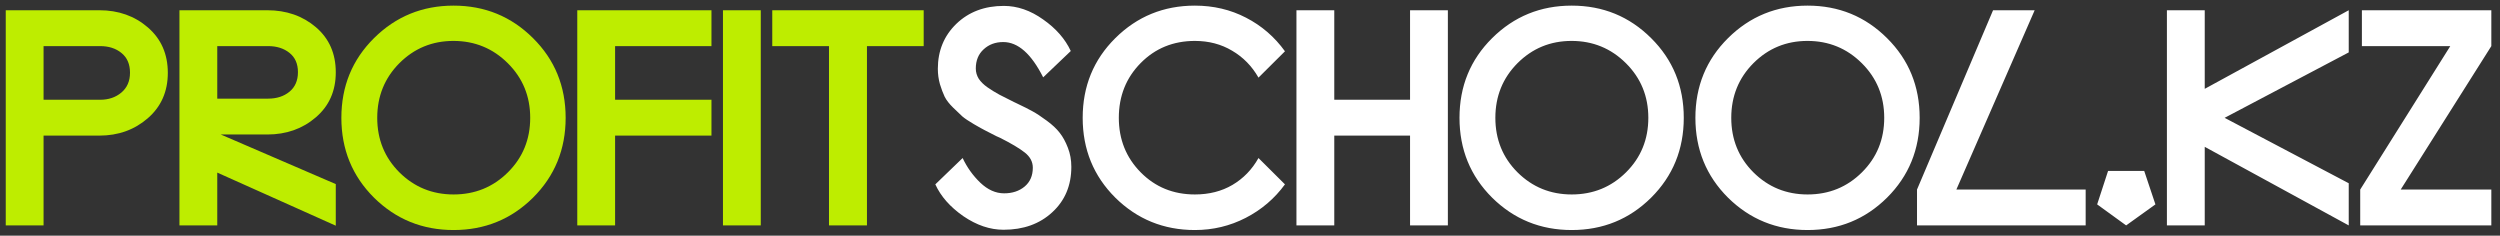
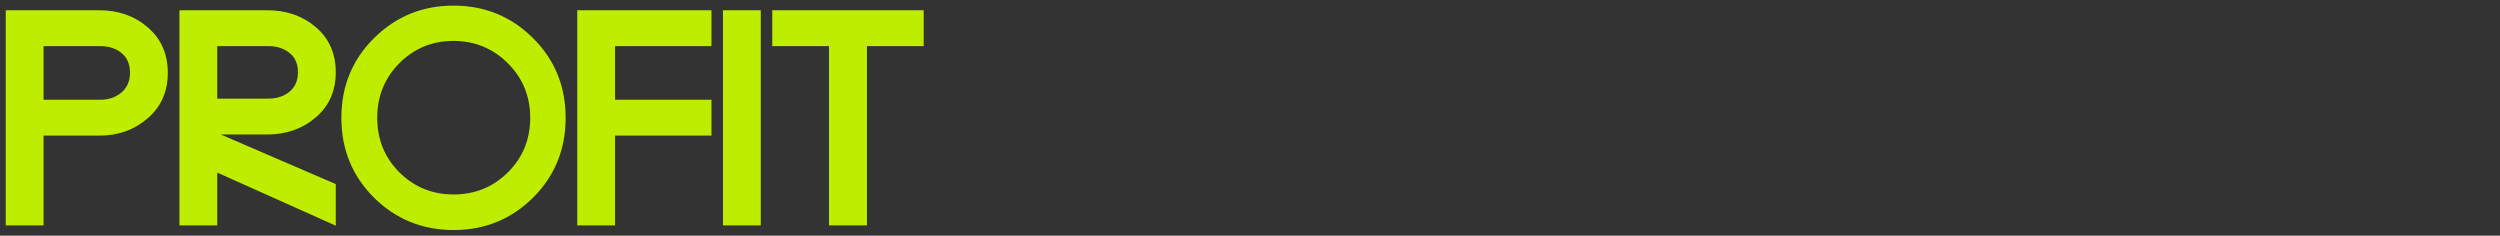
<svg xmlns="http://www.w3.org/2000/svg" width="244" height="23" viewBox="0 0 244 23" fill="none">
  <rect x="0" y="0" width="244" height="23" fill="#333333" stroke="none" />
  <path d="M0.561 22V1H9.693C11.562 1 13.143 1.561 14.438 2.682C15.732 3.803 16.379 5.279 16.379 7.111C16.379 8.934 15.727 10.411 14.424 11.541C13.12 12.671 11.544 13.236 9.693 13.236H4.252V22H0.561ZM4.252 9.736H9.775C10.596 9.736 11.284 9.504 11.84 9.039C12.405 8.565 12.688 7.918 12.688 7.098C12.688 6.259 12.409 5.617 11.854 5.17C11.307 4.723 10.614 4.5 9.775 4.5H4.252V9.736ZM17.514 22V1H26.086C27.954 1 29.536 1.551 30.83 2.654C32.124 3.757 32.772 5.225 32.772 7.057C32.772 8.88 32.12 10.347 30.816 11.459C29.522 12.571 27.945 13.127 26.086 13.127H21.547L32.772 17.967V22.027L21.205 16.846V22H17.514ZM21.205 9.627H26.168C27.006 9.627 27.699 9.404 28.246 8.957C28.802 8.501 29.08 7.863 29.08 7.043C29.08 6.223 28.802 5.594 28.246 5.156C27.699 4.719 27.006 4.5 26.168 4.5H21.205V9.627ZM36.504 19.293C34.38 17.178 33.318 14.581 33.318 11.5C33.318 8.419 34.38 5.826 36.504 3.721C38.637 1.606 41.225 0.549 44.27 0.549C47.314 0.549 49.898 1.606 52.022 3.721C54.145 5.826 55.207 8.419 55.207 11.5C55.207 14.581 54.145 17.178 52.022 19.293C49.898 21.398 47.314 22.451 44.27 22.451C41.225 22.451 38.637 21.398 36.504 19.293ZM38.978 6.168C37.538 7.617 36.818 9.395 36.818 11.5C36.818 13.605 37.538 15.378 38.978 16.818C40.428 18.259 42.191 18.979 44.27 18.979C46.357 18.979 48.125 18.259 49.574 16.818C51.023 15.378 51.748 13.605 51.748 11.5C51.748 9.395 51.019 7.617 49.56 6.168C48.102 4.719 46.334 3.994 44.256 3.994C42.187 3.994 40.428 4.719 38.978 6.168ZM56.342 22V1H69.439V4.5H60.033V9.736H69.439V13.236H60.033V22H56.342ZM70.561 22V1H74.252V22H70.561ZM75.373 4.5V1H90.152V4.5H84.615V22H80.91V4.5H75.373Z" fill="#BEED00" />
-   <path d="M91.287 17.994L93.953 15.424C94.382 16.335 94.956 17.137 95.676 17.83C96.405 18.523 97.18 18.869 98 18.869C98.802 18.869 99.467 18.65 99.996 18.213C100.534 17.766 100.803 17.151 100.803 16.367C100.803 15.793 100.543 15.301 100.023 14.891C99.504 14.48 98.702 14.002 97.617 13.455C97.453 13.382 97.33 13.328 97.248 13.291C96.71 13.008 96.337 12.817 96.127 12.717C95.926 12.617 95.566 12.416 95.047 12.115C94.537 11.815 94.163 11.564 93.926 11.363C93.698 11.154 93.397 10.867 93.023 10.502C92.65 10.137 92.376 9.786 92.203 9.449C92.039 9.103 91.884 8.693 91.738 8.219C91.602 7.736 91.533 7.234 91.533 6.715C91.533 4.956 92.135 3.493 93.338 2.326C94.55 1.16 96.095 0.576 97.973 0.576C99.294 0.576 100.575 1.018 101.814 1.902C103.063 2.777 103.961 3.803 104.508 4.979L101.814 7.549C100.657 5.252 99.358 4.104 97.918 4.104C97.152 4.104 96.514 4.34 96.004 4.814C95.493 5.279 95.238 5.904 95.238 6.688C95.238 7.043 95.334 7.376 95.525 7.686C95.726 7.986 96.008 8.264 96.373 8.52C96.738 8.775 97.13 9.016 97.549 9.244C97.968 9.463 98.438 9.7 98.957 9.955C99.085 10.01 99.189 10.06 99.272 10.105C99.909 10.406 100.415 10.662 100.789 10.871C101.172 11.081 101.628 11.382 102.156 11.773C102.694 12.165 103.118 12.562 103.428 12.963C103.738 13.355 104.002 13.838 104.221 14.412C104.449 14.986 104.562 15.611 104.562 16.285C104.562 18.099 103.943 19.576 102.703 20.715C101.473 21.854 99.887 22.424 97.945 22.424C96.624 22.424 95.316 21.982 94.022 21.098C92.736 20.204 91.825 19.17 91.287 17.994ZM108.855 19.293C106.732 17.178 105.67 14.581 105.67 11.5C105.67 8.419 106.732 5.826 108.855 3.721C110.988 1.606 113.577 0.549 116.621 0.549C118.435 0.549 120.098 0.941 121.611 1.725C123.133 2.508 124.4 3.602 125.412 5.006L122.828 7.576C122.19 6.455 121.333 5.58 120.258 4.951C119.191 4.313 117.979 3.994 116.621 3.994C114.516 3.994 112.752 4.714 111.33 6.154C109.908 7.594 109.197 9.376 109.197 11.5C109.197 13.605 109.908 15.378 111.33 16.818C112.752 18.259 114.516 18.979 116.621 18.979C118.007 18.979 119.228 18.669 120.285 18.049C121.352 17.42 122.199 16.545 122.828 15.424L125.412 17.994C124.4 19.38 123.124 20.469 121.584 21.262C120.044 22.055 118.389 22.451 116.621 22.451C113.577 22.451 110.988 21.398 108.855 19.293ZM126.533 22V1H130.225V9.736H137.621V1H141.312V22H137.621V13.236H130.225V22H126.533ZM145.633 19.293C143.509 17.178 142.447 14.581 142.447 11.5C142.447 8.419 143.509 5.826 145.633 3.721C147.766 1.606 150.354 0.549 153.398 0.549C156.443 0.549 159.027 1.606 161.15 3.721C163.274 5.826 164.336 8.419 164.336 11.5C164.336 14.581 163.274 17.178 161.15 19.293C159.027 21.398 156.443 22.451 153.398 22.451C150.354 22.451 147.766 21.398 145.633 19.293ZM148.107 6.168C146.667 7.617 145.947 9.395 145.947 11.5C145.947 13.605 146.667 15.378 148.107 16.818C149.557 18.259 151.32 18.979 153.398 18.979C155.486 18.979 157.254 18.259 158.703 16.818C160.152 15.378 160.877 13.605 160.877 11.5C160.877 9.395 160.148 7.617 158.689 6.168C157.231 4.719 155.463 3.994 153.385 3.994C151.316 3.994 149.557 4.719 148.107 6.168ZM168.656 19.293C166.533 17.178 165.471 14.581 165.471 11.5C165.471 8.419 166.533 5.826 168.656 3.721C170.789 1.606 173.378 0.549 176.422 0.549C179.466 0.549 182.05 1.606 184.174 3.721C186.298 5.826 187.359 8.419 187.359 11.5C187.359 14.581 186.298 17.178 184.174 19.293C182.05 21.398 179.466 22.451 176.422 22.451C173.378 22.451 170.789 21.398 168.656 19.293ZM171.131 6.168C169.691 7.617 168.971 9.395 168.971 11.5C168.971 13.605 169.691 15.378 171.131 16.818C172.58 18.259 174.344 18.979 176.422 18.979C178.509 18.979 180.277 18.259 181.727 16.818C183.176 15.378 183.9 13.605 183.9 11.5C183.9 9.395 183.171 7.617 181.713 6.168C180.255 4.719 178.486 3.994 176.408 3.994C174.339 3.994 172.58 4.719 171.131 6.168ZM187.1 22V18.5L194.523 1H198.584L190.941 18.5H203.561V22H187.1ZM204.682 19.949L205.748 16.682H209.275L210.369 19.949L207.512 22L204.682 19.949ZM211.49 22V1H215.182V8.67L229.236 1V5.115L217.123 11.5L229.236 17.885V22L215.182 14.33V22H211.49ZM230.357 22V18.5L239.148 4.5H230.521V1H243.154V4.5L234.309 18.5H243.154V22H230.357Z" fill="white" />
</svg>